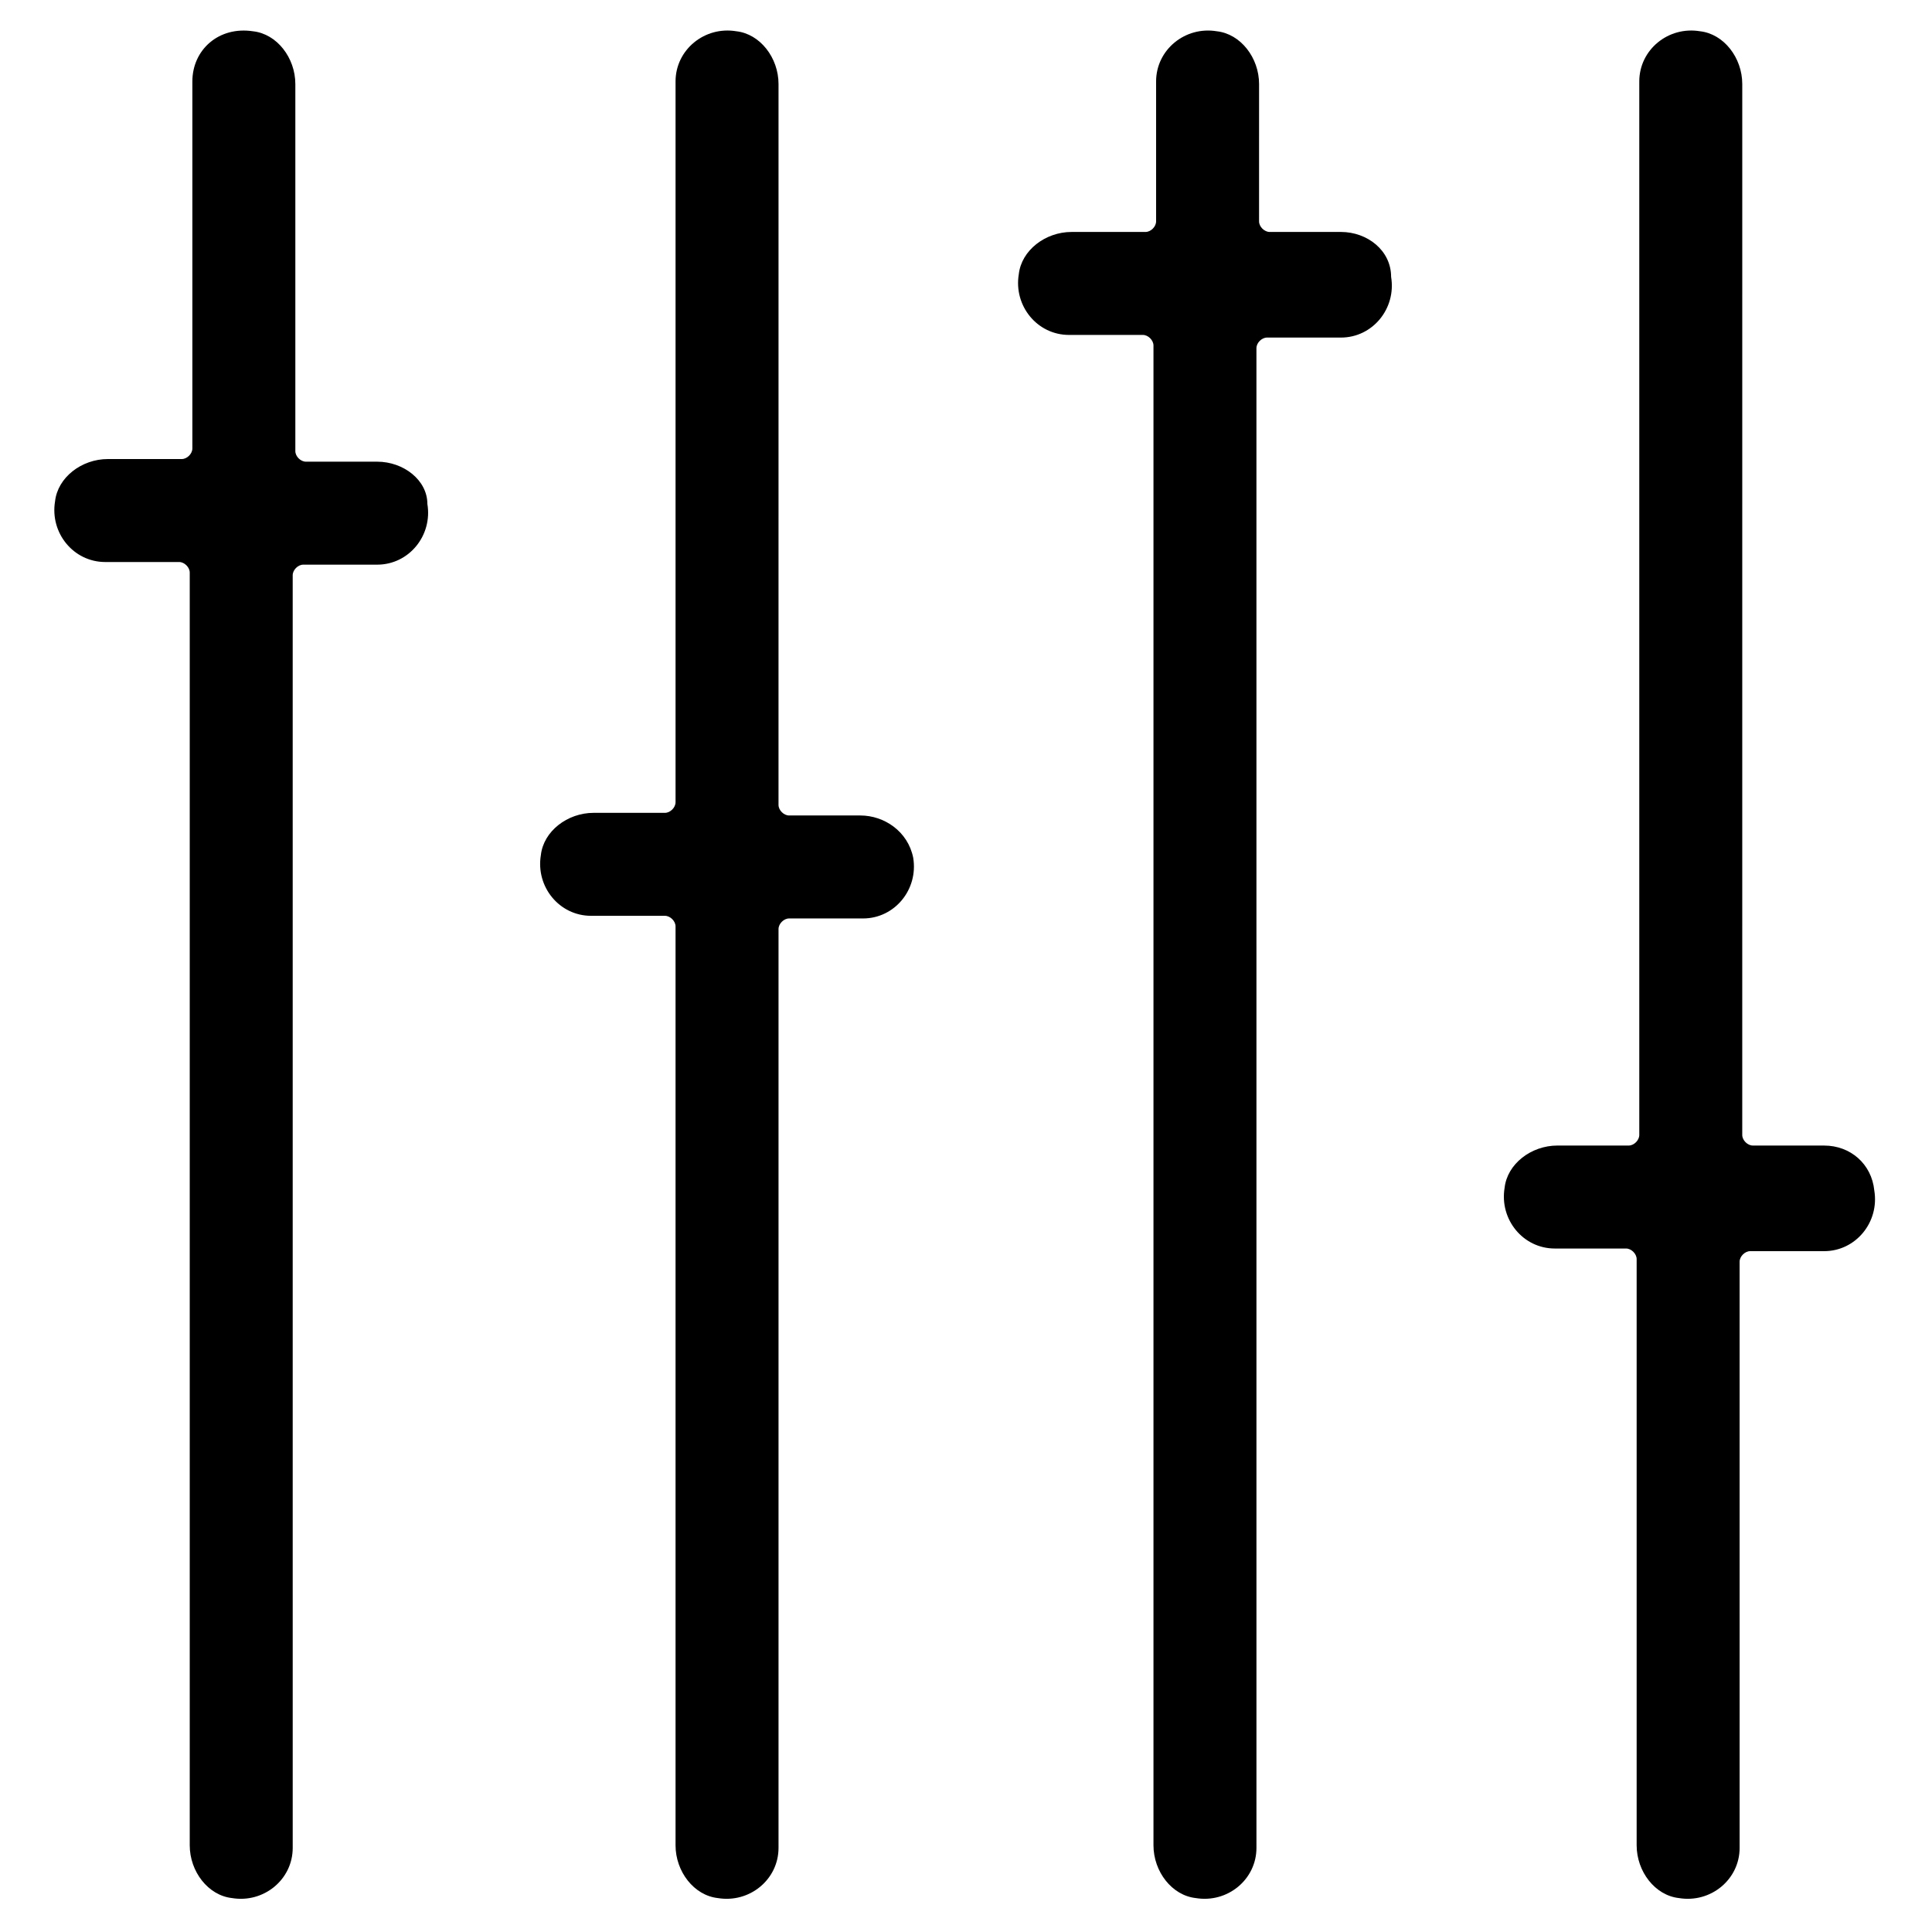
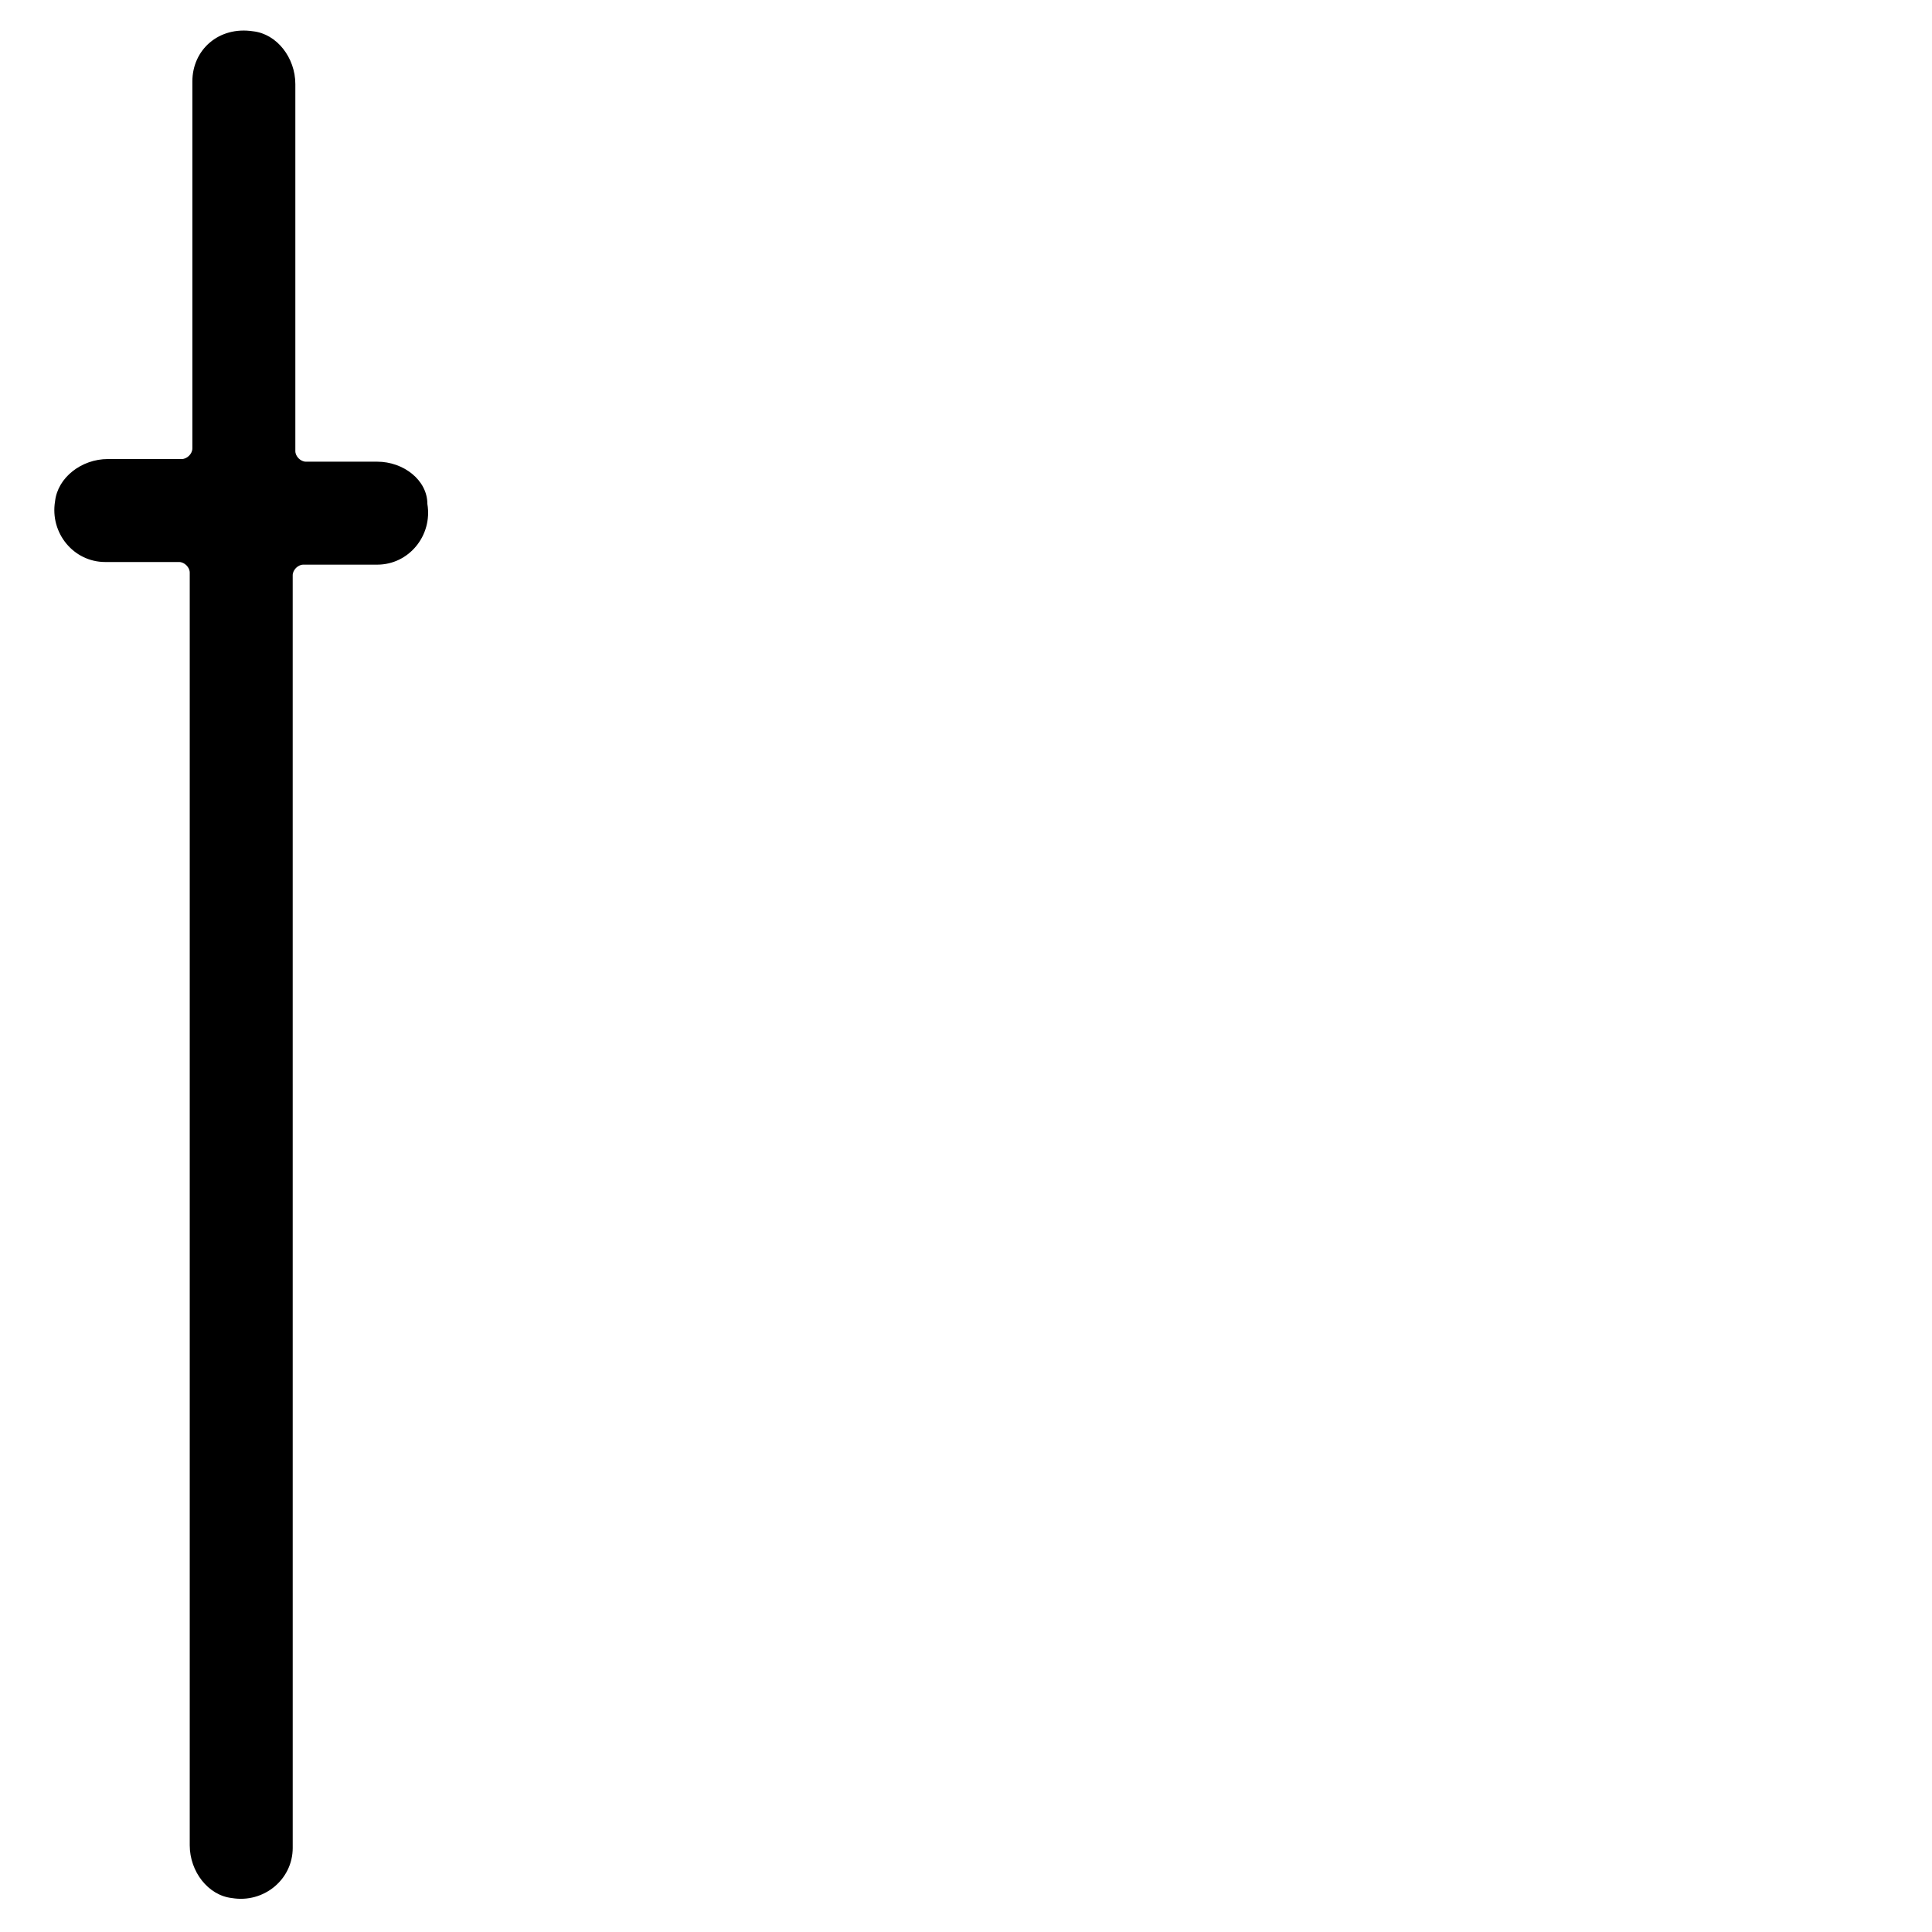
<svg xmlns="http://www.w3.org/2000/svg" fill="#000000" width="800px" height="800px" version="1.1" viewBox="144 144 512 512">
  <g>
    <path d="m243.96 266.35h-18.891c-1.398 0-2.801-1.398-2.801-2.801v-97.262c0-6.996-4.898-13.297-11.195-13.996-9.098-1.395-16.094 4.902-16.094 13.297v97.262c0 1.398-1.398 2.801-2.801 2.801h-19.59c-6.996 0-13.297 4.898-13.996 11.195-1.398 8.398 4.898 16.094 13.297 16.094h19.594c1.398 0 2.801 1.398 2.801 2.801v337.27c0 6.996 4.898 13.297 11.195 13.996 8.398 1.398 16.094-4.898 16.094-13.297l-0.004-337.27c0-1.398 1.398-2.801 2.801-2.801h19.594c8.398 0 14.695-7.695 13.297-16.094-0.004-6.297-6.305-11.195-13.301-11.195z" />
-     <path d="m372.01 360.11h-18.895c-1.398 0-2.801-1.398-2.801-2.801l0.004-191.03c0-6.996-4.898-13.297-11.195-13.996-8.398-1.398-16.094 4.898-16.094 13.297v191.03c0 1.398-1.398 2.801-2.801 2.801h-18.895c-6.996 0-13.297 4.898-13.996 11.195-1.398 8.398 4.898 16.094 13.297 16.094h19.594c1.398 0 2.801 1.398 2.801 2.801v243.51c0 6.996 4.898 13.297 11.195 13.996 8.398 1.398 16.094-4.898 16.094-13.297v-243.51c0-1.398 1.398-2.801 2.801-2.801h19.594c8.398 0 14.695-7.695 13.297-16.094-1.402-6.996-7.699-11.195-14-11.195z" />
-     <path d="m499.36 205.47h-18.895c-1.398 0-2.801-1.398-2.801-2.801l0.004-36.387c0-6.996-4.898-13.297-11.195-13.996-8.398-1.398-16.094 4.898-16.094 13.297v37.086c0 1.398-1.398 2.801-2.801 2.801h-19.59c-6.996 0-13.297 4.898-13.996 11.195-1.398 8.398 4.898 16.094 13.297 16.094h19.594c1.398 0 2.801 1.398 2.801 2.801v397.45c0 6.996 4.898 13.297 11.195 13.996 8.398 1.398 16.094-4.898 16.094-13.297l-0.004-397.45c0-1.398 1.398-2.801 2.801-2.801h19.594c8.398 0 14.695-7.695 13.297-16.094-0.004-6.996-6.301-11.895-13.301-11.895z" />
-     <path d="m627.41 447.58h-18.895c-1.398 0-2.801-1.398-2.801-2.801l0.004-278.5c0-6.996-4.898-13.297-11.195-13.996-8.398-1.398-16.094 4.898-16.094 13.297v279.2c0 1.398-1.398 2.801-2.801 2.801h-18.895c-6.996 0-13.297 4.898-13.996 11.195-1.398 8.398 4.898 16.094 13.297 16.094h18.895c1.398 0 2.801 1.398 2.801 2.801v155.34c0 6.996 4.898 13.297 11.195 13.996 8.398 1.398 16.094-4.898 16.094-13.297l-0.004-155.34c0-1.398 1.398-2.801 2.801-2.801h19.594c8.398 0 14.695-7.695 13.297-16.094-0.703-6.992-6.301-11.891-13.297-11.891z" />
  </g>
</svg>